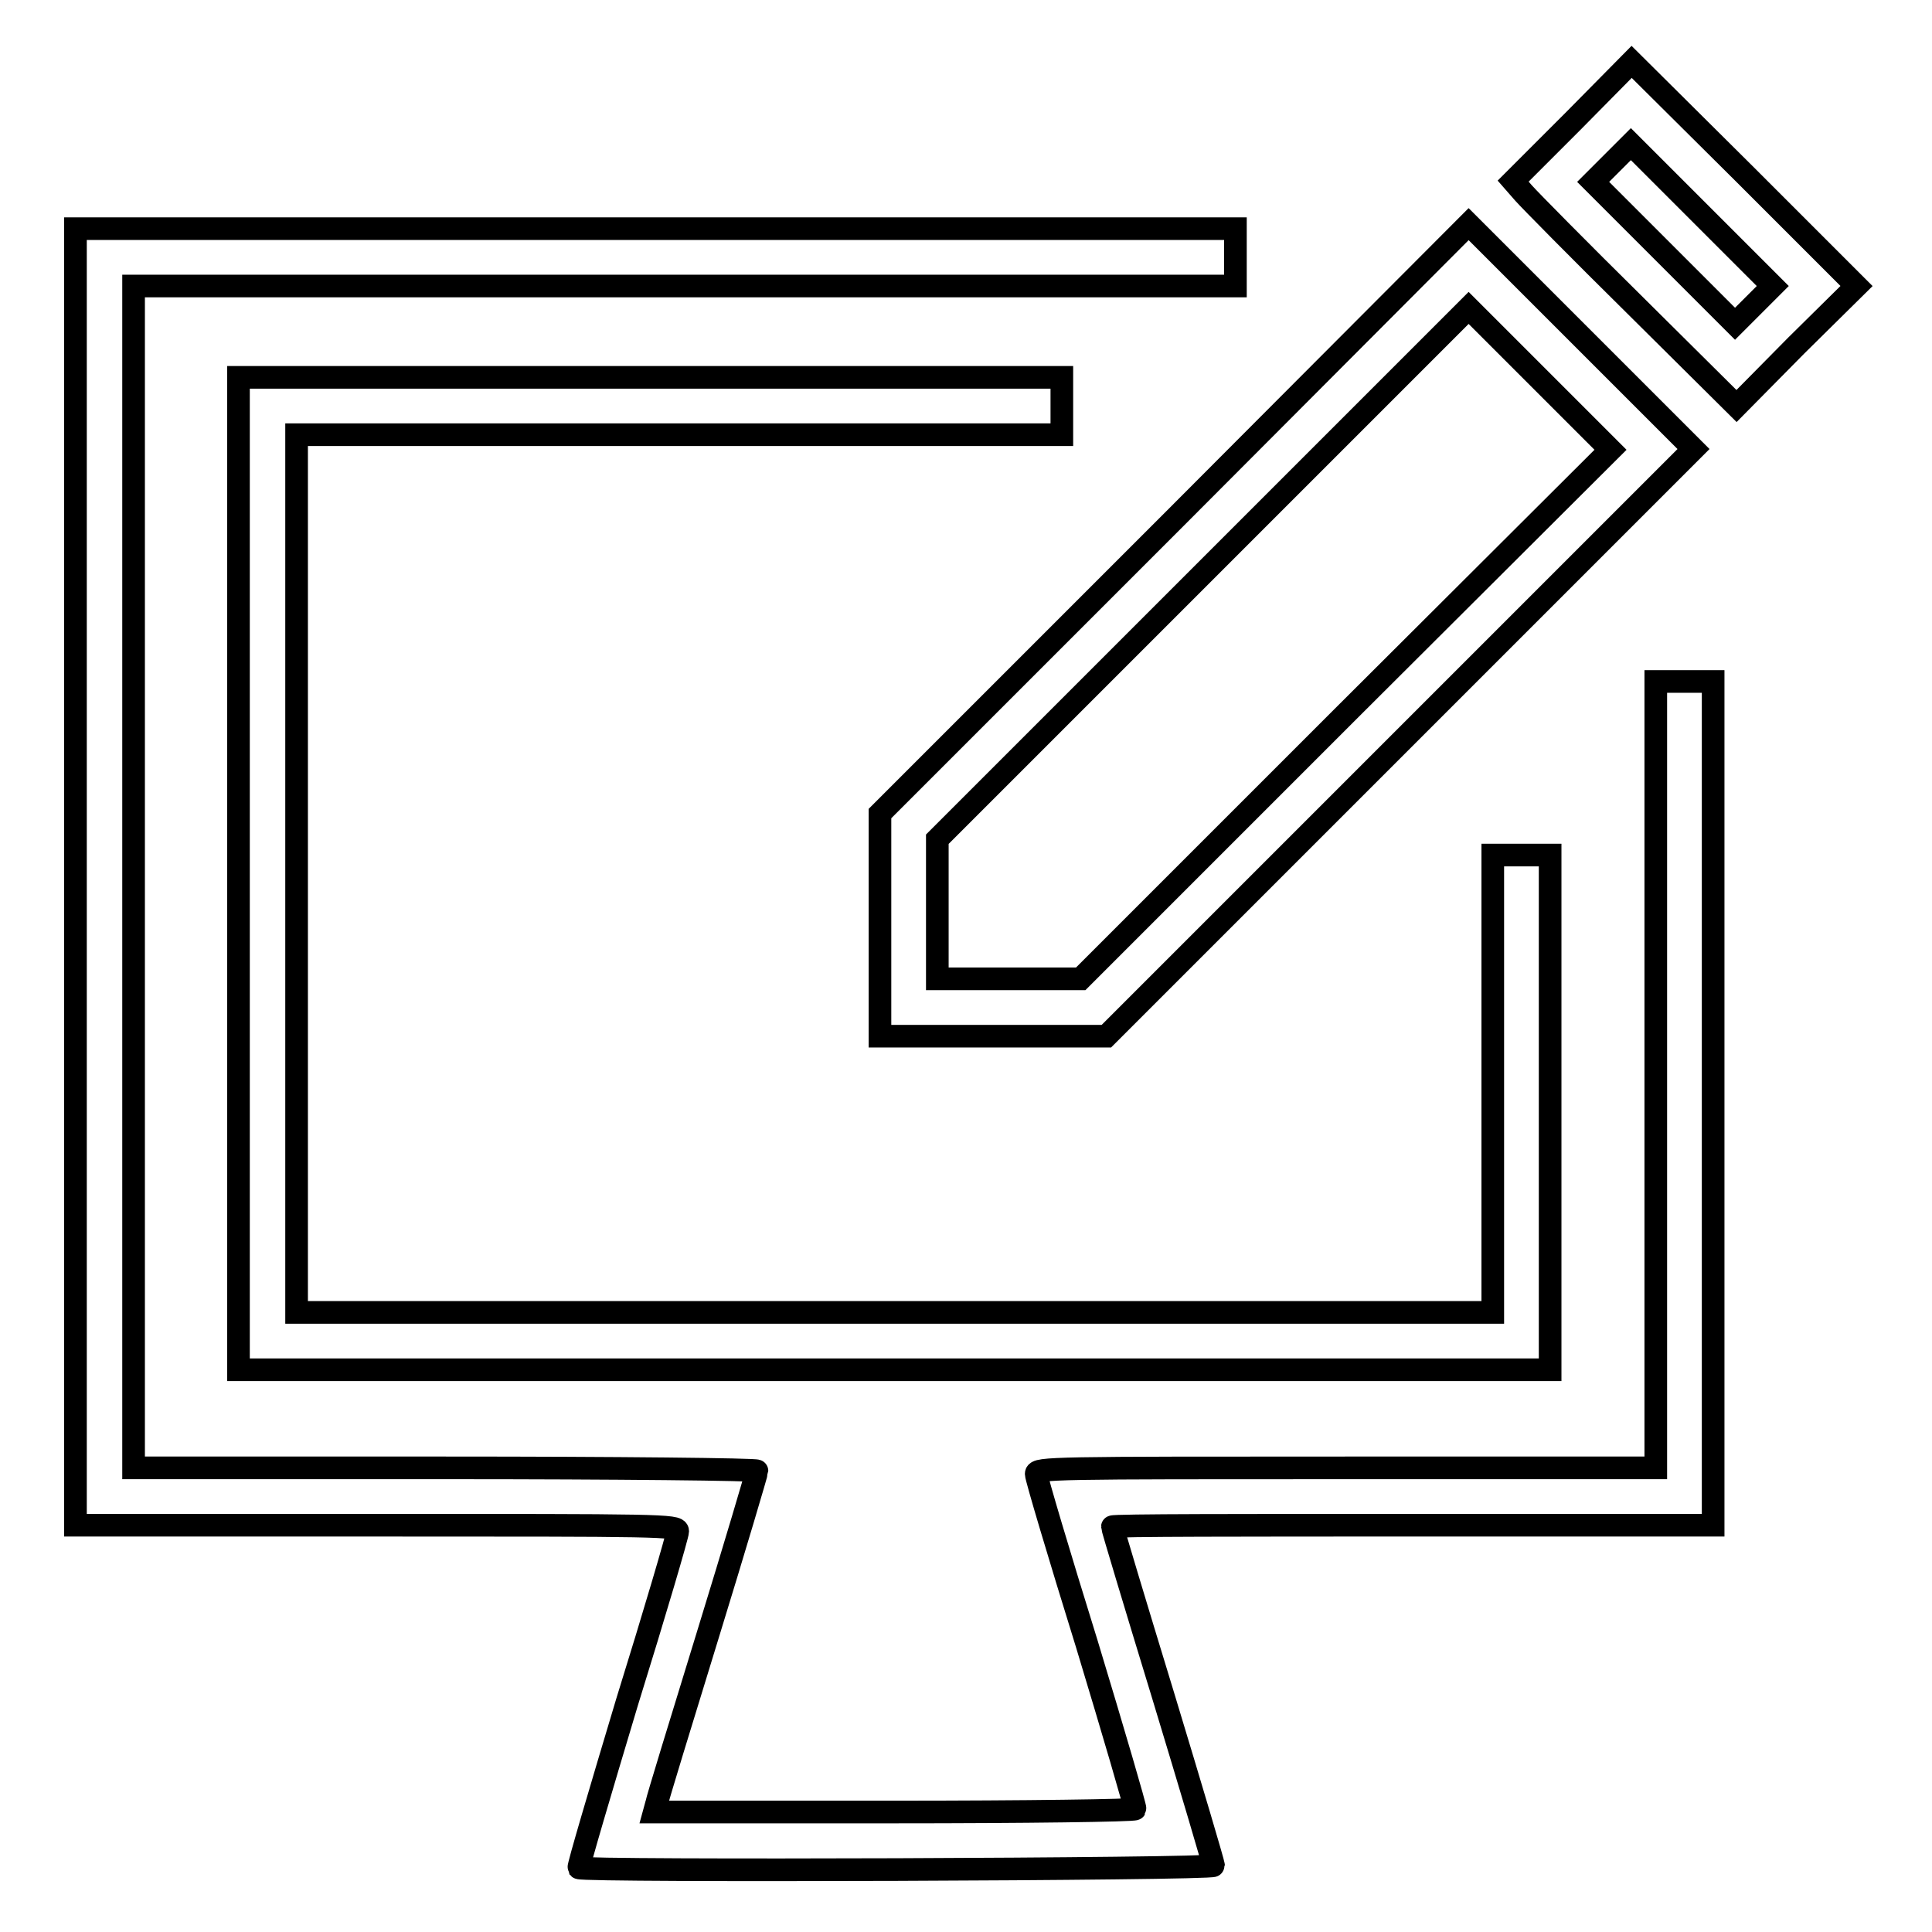
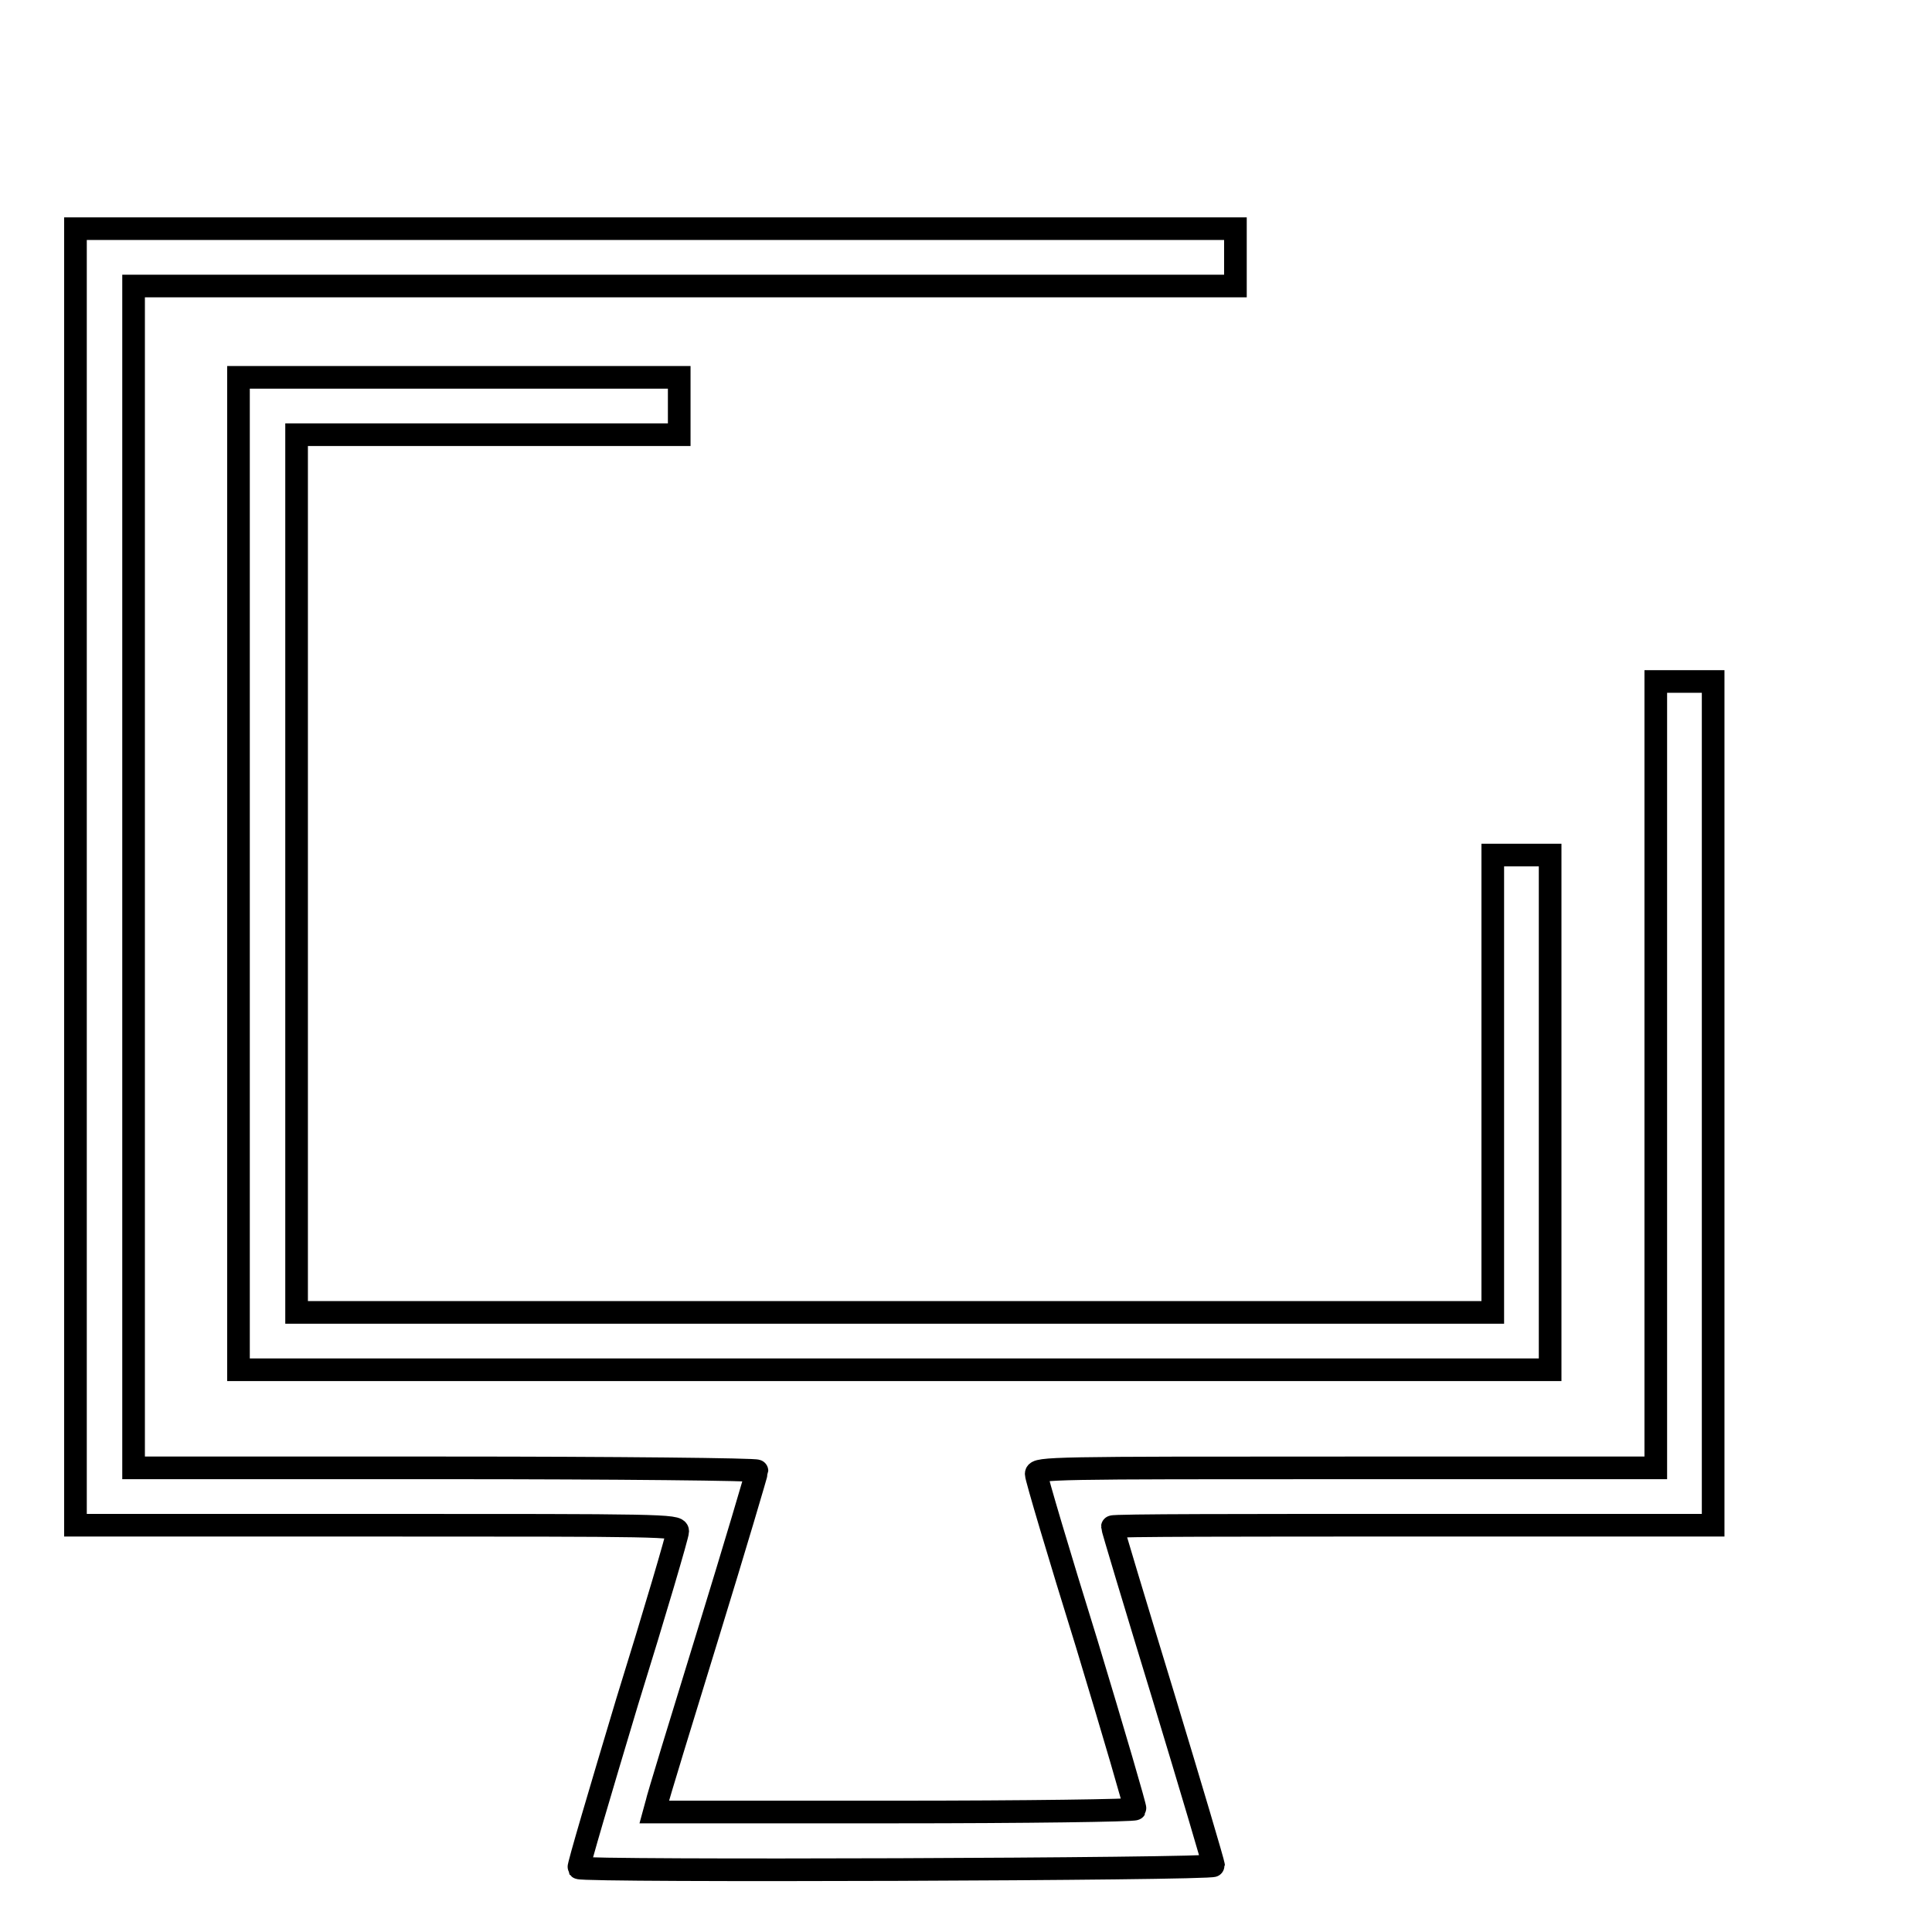
<svg xmlns="http://www.w3.org/2000/svg" version="1.1" x="0px" y="0px" viewBox="0 0 256 256" enable-background="new 0 0 256 256" xml:space="preserve">
  <g>
    <g>
      <g>
-         <path stroke-width="3" fill-opacity="0" stroke="#000000" d="M208.4,16.1l-7.9,7.9l1.4,1.6c0.8,0.9,7.4,7.6,14.8,14.9l13.4,13.3l7.9-8l8-7.9l-14.9-14.9L216.2,8.2L208.4,16.1z M232.4,40.4l-2.5,2.5l-9.4-9.4l-9.4-9.4l2.5-2.5l2.5-2.5l9.4,9.4l9.4,9.4L232.4,40.4z" />
-         <path stroke-width="3" fill-opacity="0" stroke="#000000" d="M155.6,68.8l-39,39v14.8v14.7h15h15l38.9-38.9l38.9-38.9l-14.9-14.9l-14.9-14.9L155.6,68.8z M178.3,94.6l-35.1,35.1h-9.5h-9.5v-9.2v-9.3L159.4,76l35.2-35.2l9.4,9.4l9.4,9.4L178.3,94.6z" />
        <path stroke-width="3" fill-opacity="0" stroke="#000000" d="M10,116.2v85.9h39.9c37.6,0,39.9,0,39.9,0.8c0,0.5-3,10.7-6.7,22.6c-3.6,12-6.5,21.8-6.4,22c0.5,0.5,84.1,0.2,84.1-0.3c0-0.3-3-10.4-6.7-22.6c-3.7-12.1-6.7-22.1-6.7-22.3s18-0.2,39.9-0.2H227v-55.9V90.3h-3.8h-3.8v52.1v52.1h-41c-38.8,0-41.1,0-41.1,0.8c0,0.5,3,10.6,6.7,22.5c3.6,11.9,6.5,21.8,6.4,21.9c-0.1,0.2-14.5,0.4-31.9,0.4H86.7L87,239c0.1-0.6,3.2-10.7,6.8-22.4c3.6-11.7,6.5-21.5,6.5-21.7c0-0.2-18.5-0.4-41.3-0.4H17.7v-78.3V37.9h73h73v-3.8v-3.8H86.8H10V116.2z" />
-         <path stroke-width="3" fill-opacity="0" stroke="#000000" d="M31.6,115.7v65.8h86.9h86.9v-34.1v-34.1h-3.8h-3.8v30.3v30.3h-79.2H39.3v-58.1V57.6h50.7h50.7v-3.8V50H86.1H31.6V115.7z" />
+         <path stroke-width="3" fill-opacity="0" stroke="#000000" d="M31.6,115.7v65.8h86.9h86.9v-34.1v-34.1h-3.8h-3.8v30.3v30.3h-79.2H39.3v-58.1V57.6h50.7v-3.8V50H86.1H31.6V115.7z" />
      </g>
    </g>
  </g>
</svg>